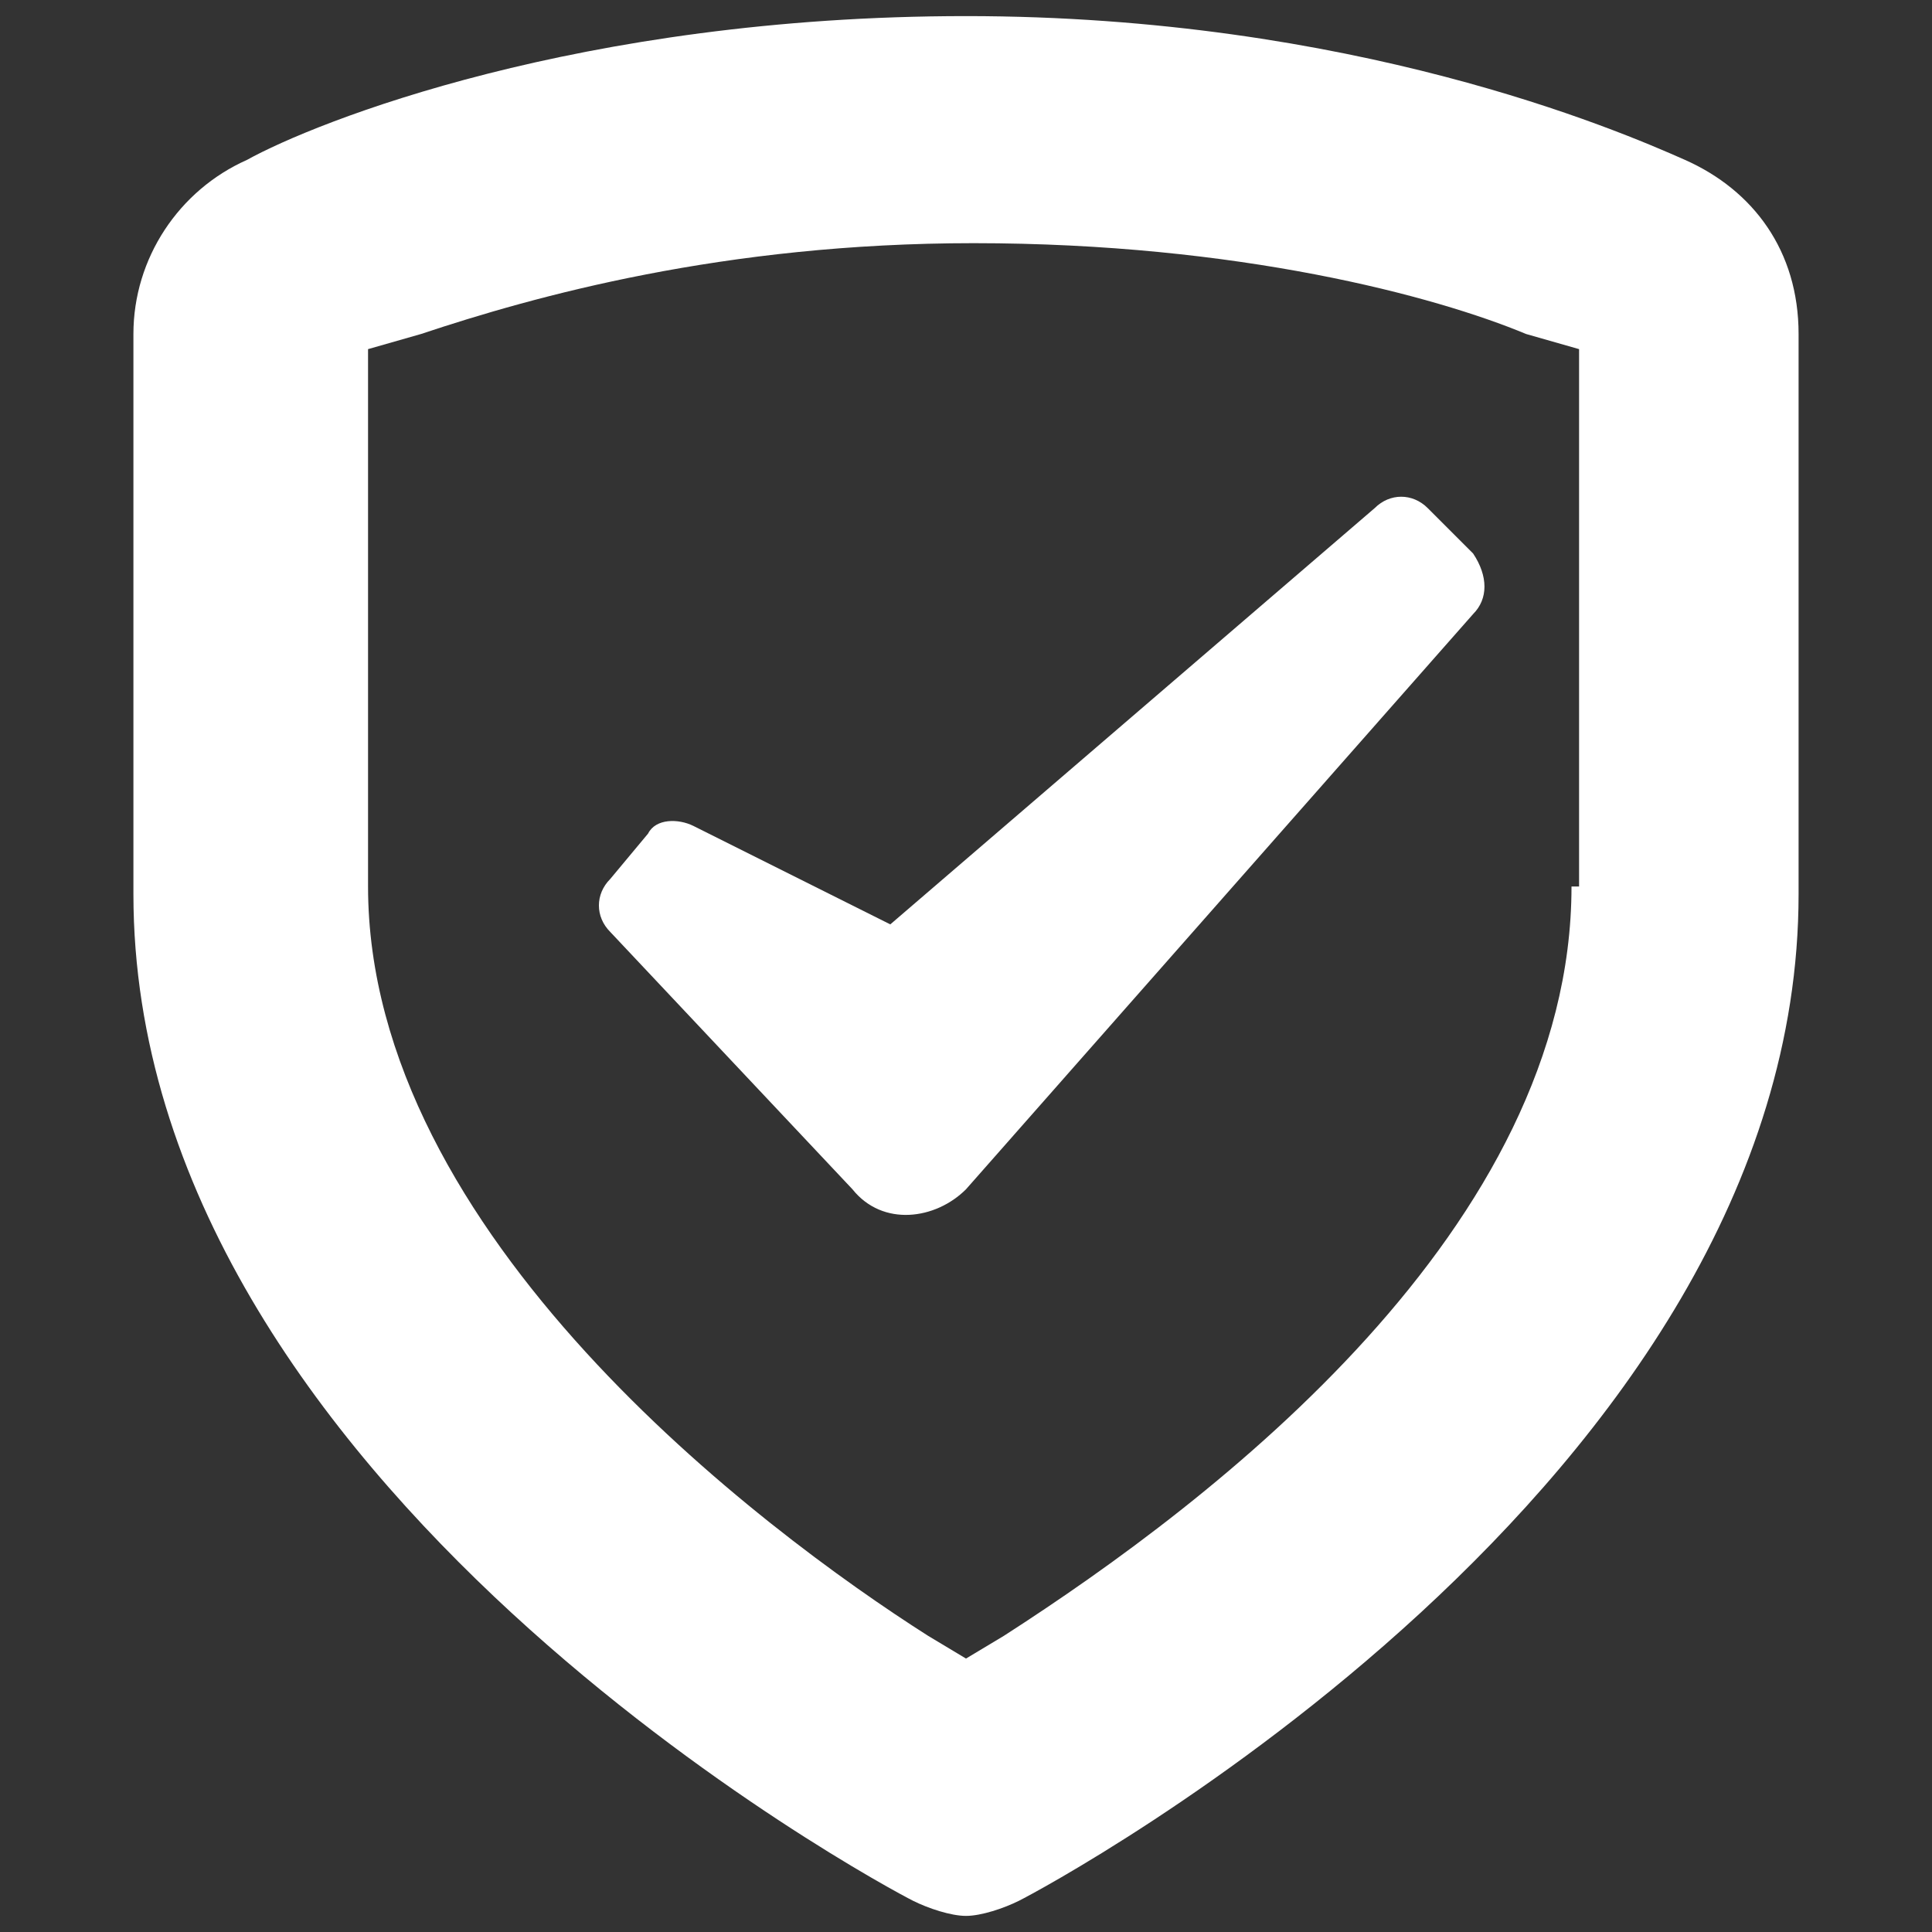
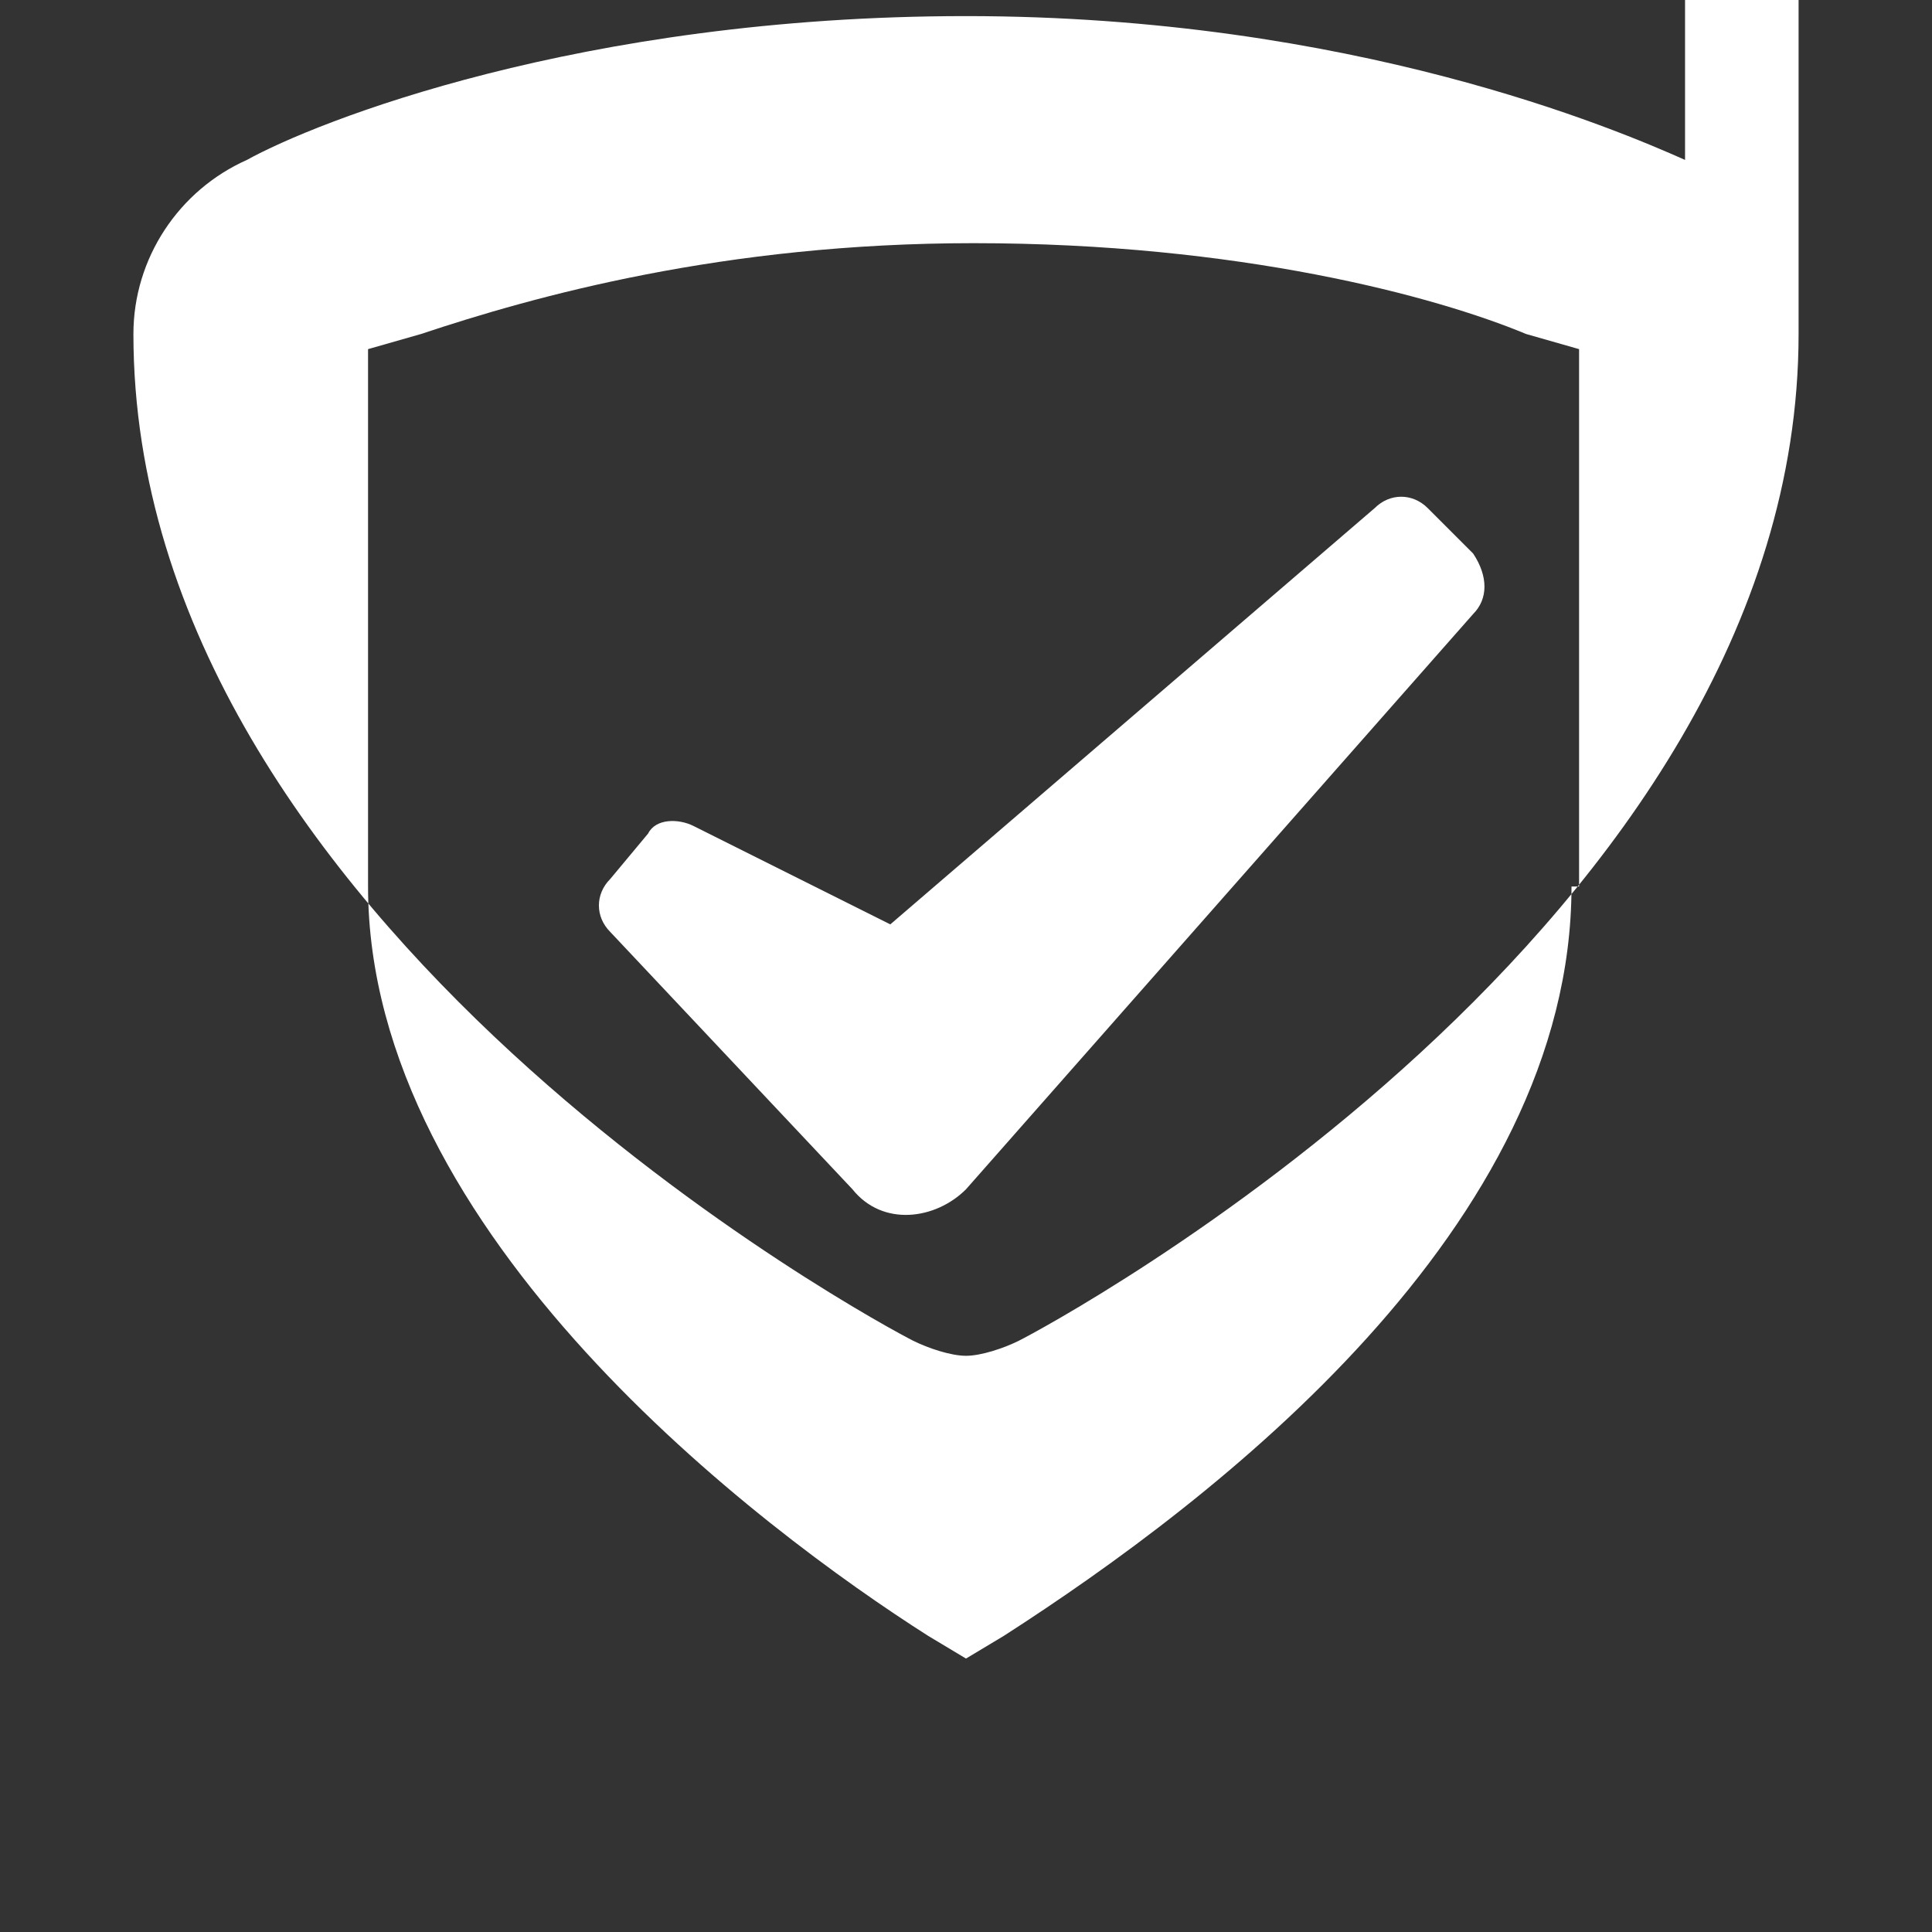
<svg xmlns="http://www.w3.org/2000/svg" width="100%" height="100%" viewBox="0 0 300 300" version="1.1" xml:space="preserve" style="fill-rule:evenodd;clip-rule:evenodd;stroke-linejoin:round;stroke-miterlimit:1.414;">
  <rect x="0" y="0" width="300" height="300" fill="#333333" stroke="none" />
-   <path id="Information" d="M261.653,24.831c-10.577,-4.702 -51.713,-22.331 -111.653,-22.331c-59.94,0 -101.076,16.454 -111.653,22.331c-10.578,4.701 -17.63,15.279 -17.63,27.032l0,86.972c0,91.673 116.355,153.964 121.056,156.314c2.351,1.176 5.876,2.351 8.227,2.351c2.351,0 5.876,-1.175 8.227,-2.351c4.701,-2.35 121.056,-64.641 121.056,-156.314l0,-86.972c0,-12.929 -7.052,-22.331 -17.63,-27.032Zm-16.454,112.828l0,-83.446l-8.227,-2.35c-14.103,-5.877 -44.661,-14.104 -85.797,-14.104c-38.785,0 -68.167,8.227 -85.797,14.104l-8.227,2.35l0,83.446c0,54.064 61.116,99.901 86.973,116.355l5.876,3.526l5.876,-3.526c32.909,-21.155 88.147,-63.466 88.148,-116.355l1.175,0Zm-16.454,-42.31l-78.745,89.322c-4.701,4.702 -12.928,5.877 -17.629,0l-37.61,-39.96c-2.351,-2.35 -2.351,-5.876 0,-8.227l5.876,-7.052c1.176,-2.35 4.702,-2.35 7.052,-1.175l30.558,15.279l75.219,-64.642c2.351,-2.35 5.877,-2.35 8.227,0l7.052,7.052c2.351,3.526 2.351,7.052 0,9.403Z" style="fill:#fff;" />
+   <path id="Information" d="M261.653,24.831c-10.577,-4.702 -51.713,-22.331 -111.653,-22.331c-59.94,0 -101.076,16.454 -111.653,22.331c-10.578,4.701 -17.63,15.279 -17.63,27.032c0,91.673 116.355,153.964 121.056,156.314c2.351,1.176 5.876,2.351 8.227,2.351c2.351,0 5.876,-1.175 8.227,-2.351c4.701,-2.35 121.056,-64.641 121.056,-156.314l0,-86.972c0,-12.929 -7.052,-22.331 -17.63,-27.032Zm-16.454,112.828l0,-83.446l-8.227,-2.35c-14.103,-5.877 -44.661,-14.104 -85.797,-14.104c-38.785,0 -68.167,8.227 -85.797,14.104l-8.227,2.35l0,83.446c0,54.064 61.116,99.901 86.973,116.355l5.876,3.526l5.876,-3.526c32.909,-21.155 88.147,-63.466 88.148,-116.355l1.175,0Zm-16.454,-42.31l-78.745,89.322c-4.701,4.702 -12.928,5.877 -17.629,0l-37.61,-39.96c-2.351,-2.35 -2.351,-5.876 0,-8.227l5.876,-7.052c1.176,-2.35 4.702,-2.35 7.052,-1.175l30.558,15.279l75.219,-64.642c2.351,-2.35 5.877,-2.35 8.227,0l7.052,7.052c2.351,3.526 2.351,7.052 0,9.403Z" style="fill:#fff;" />
</svg>